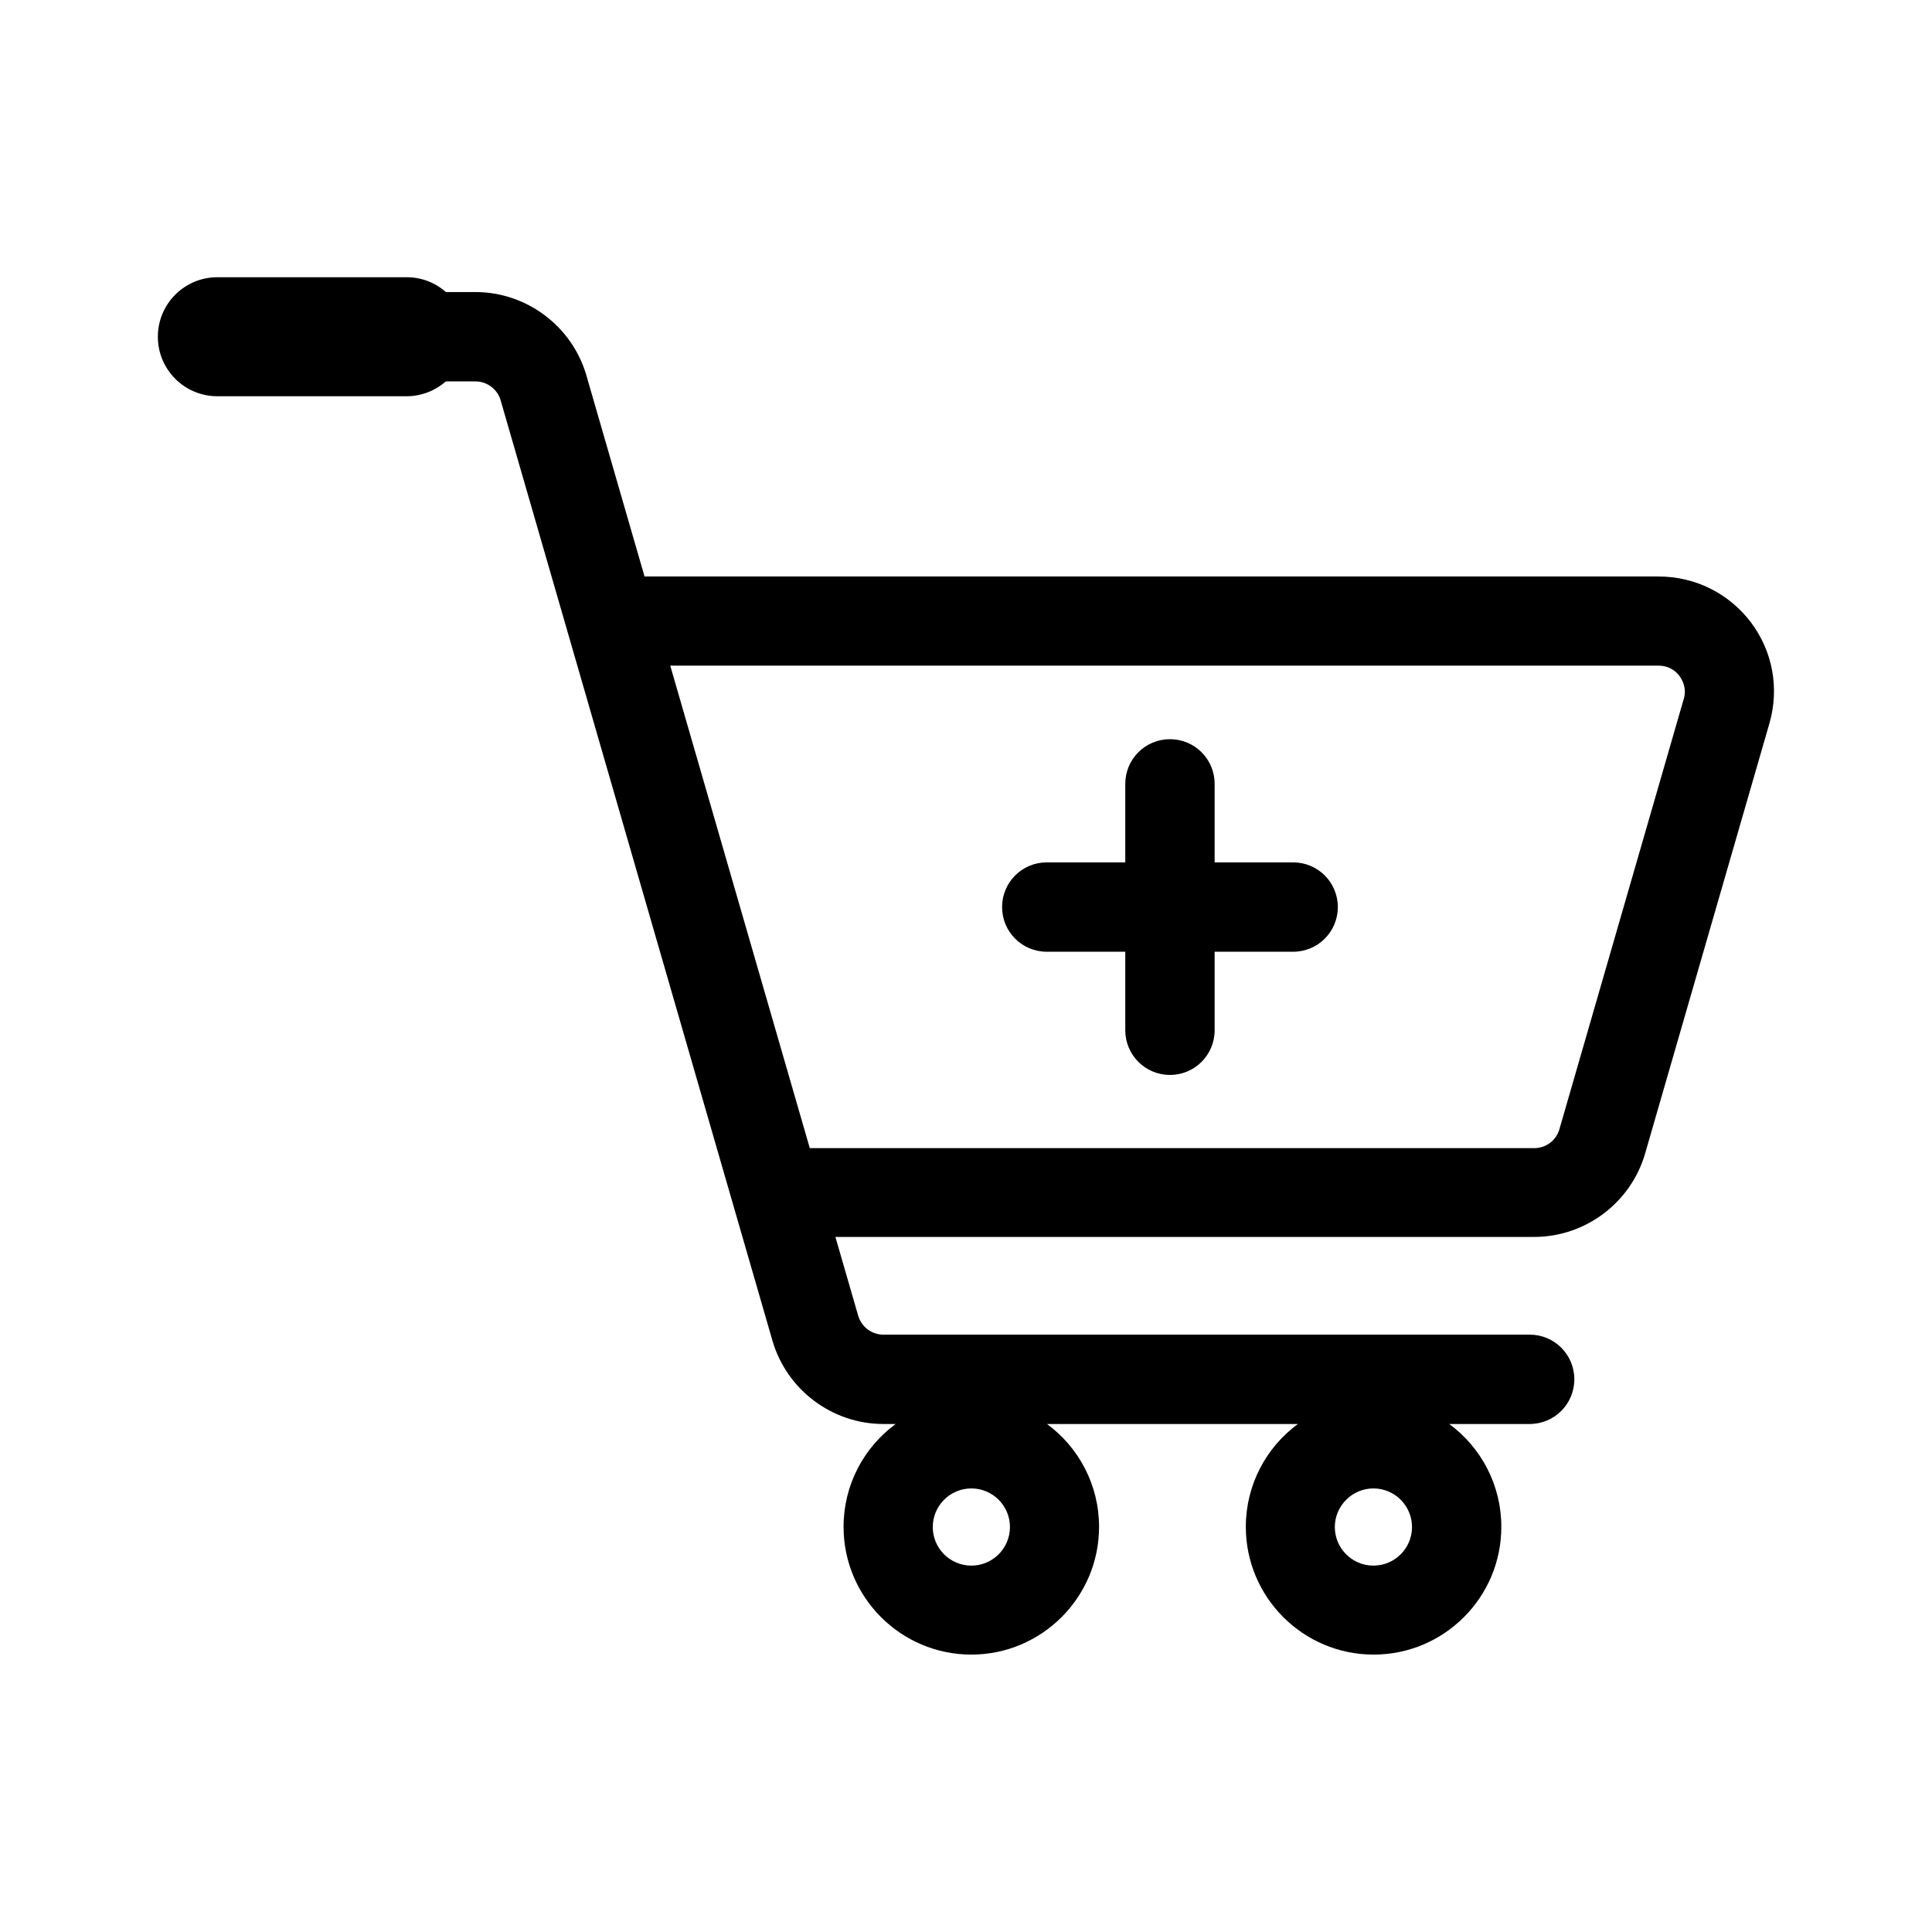
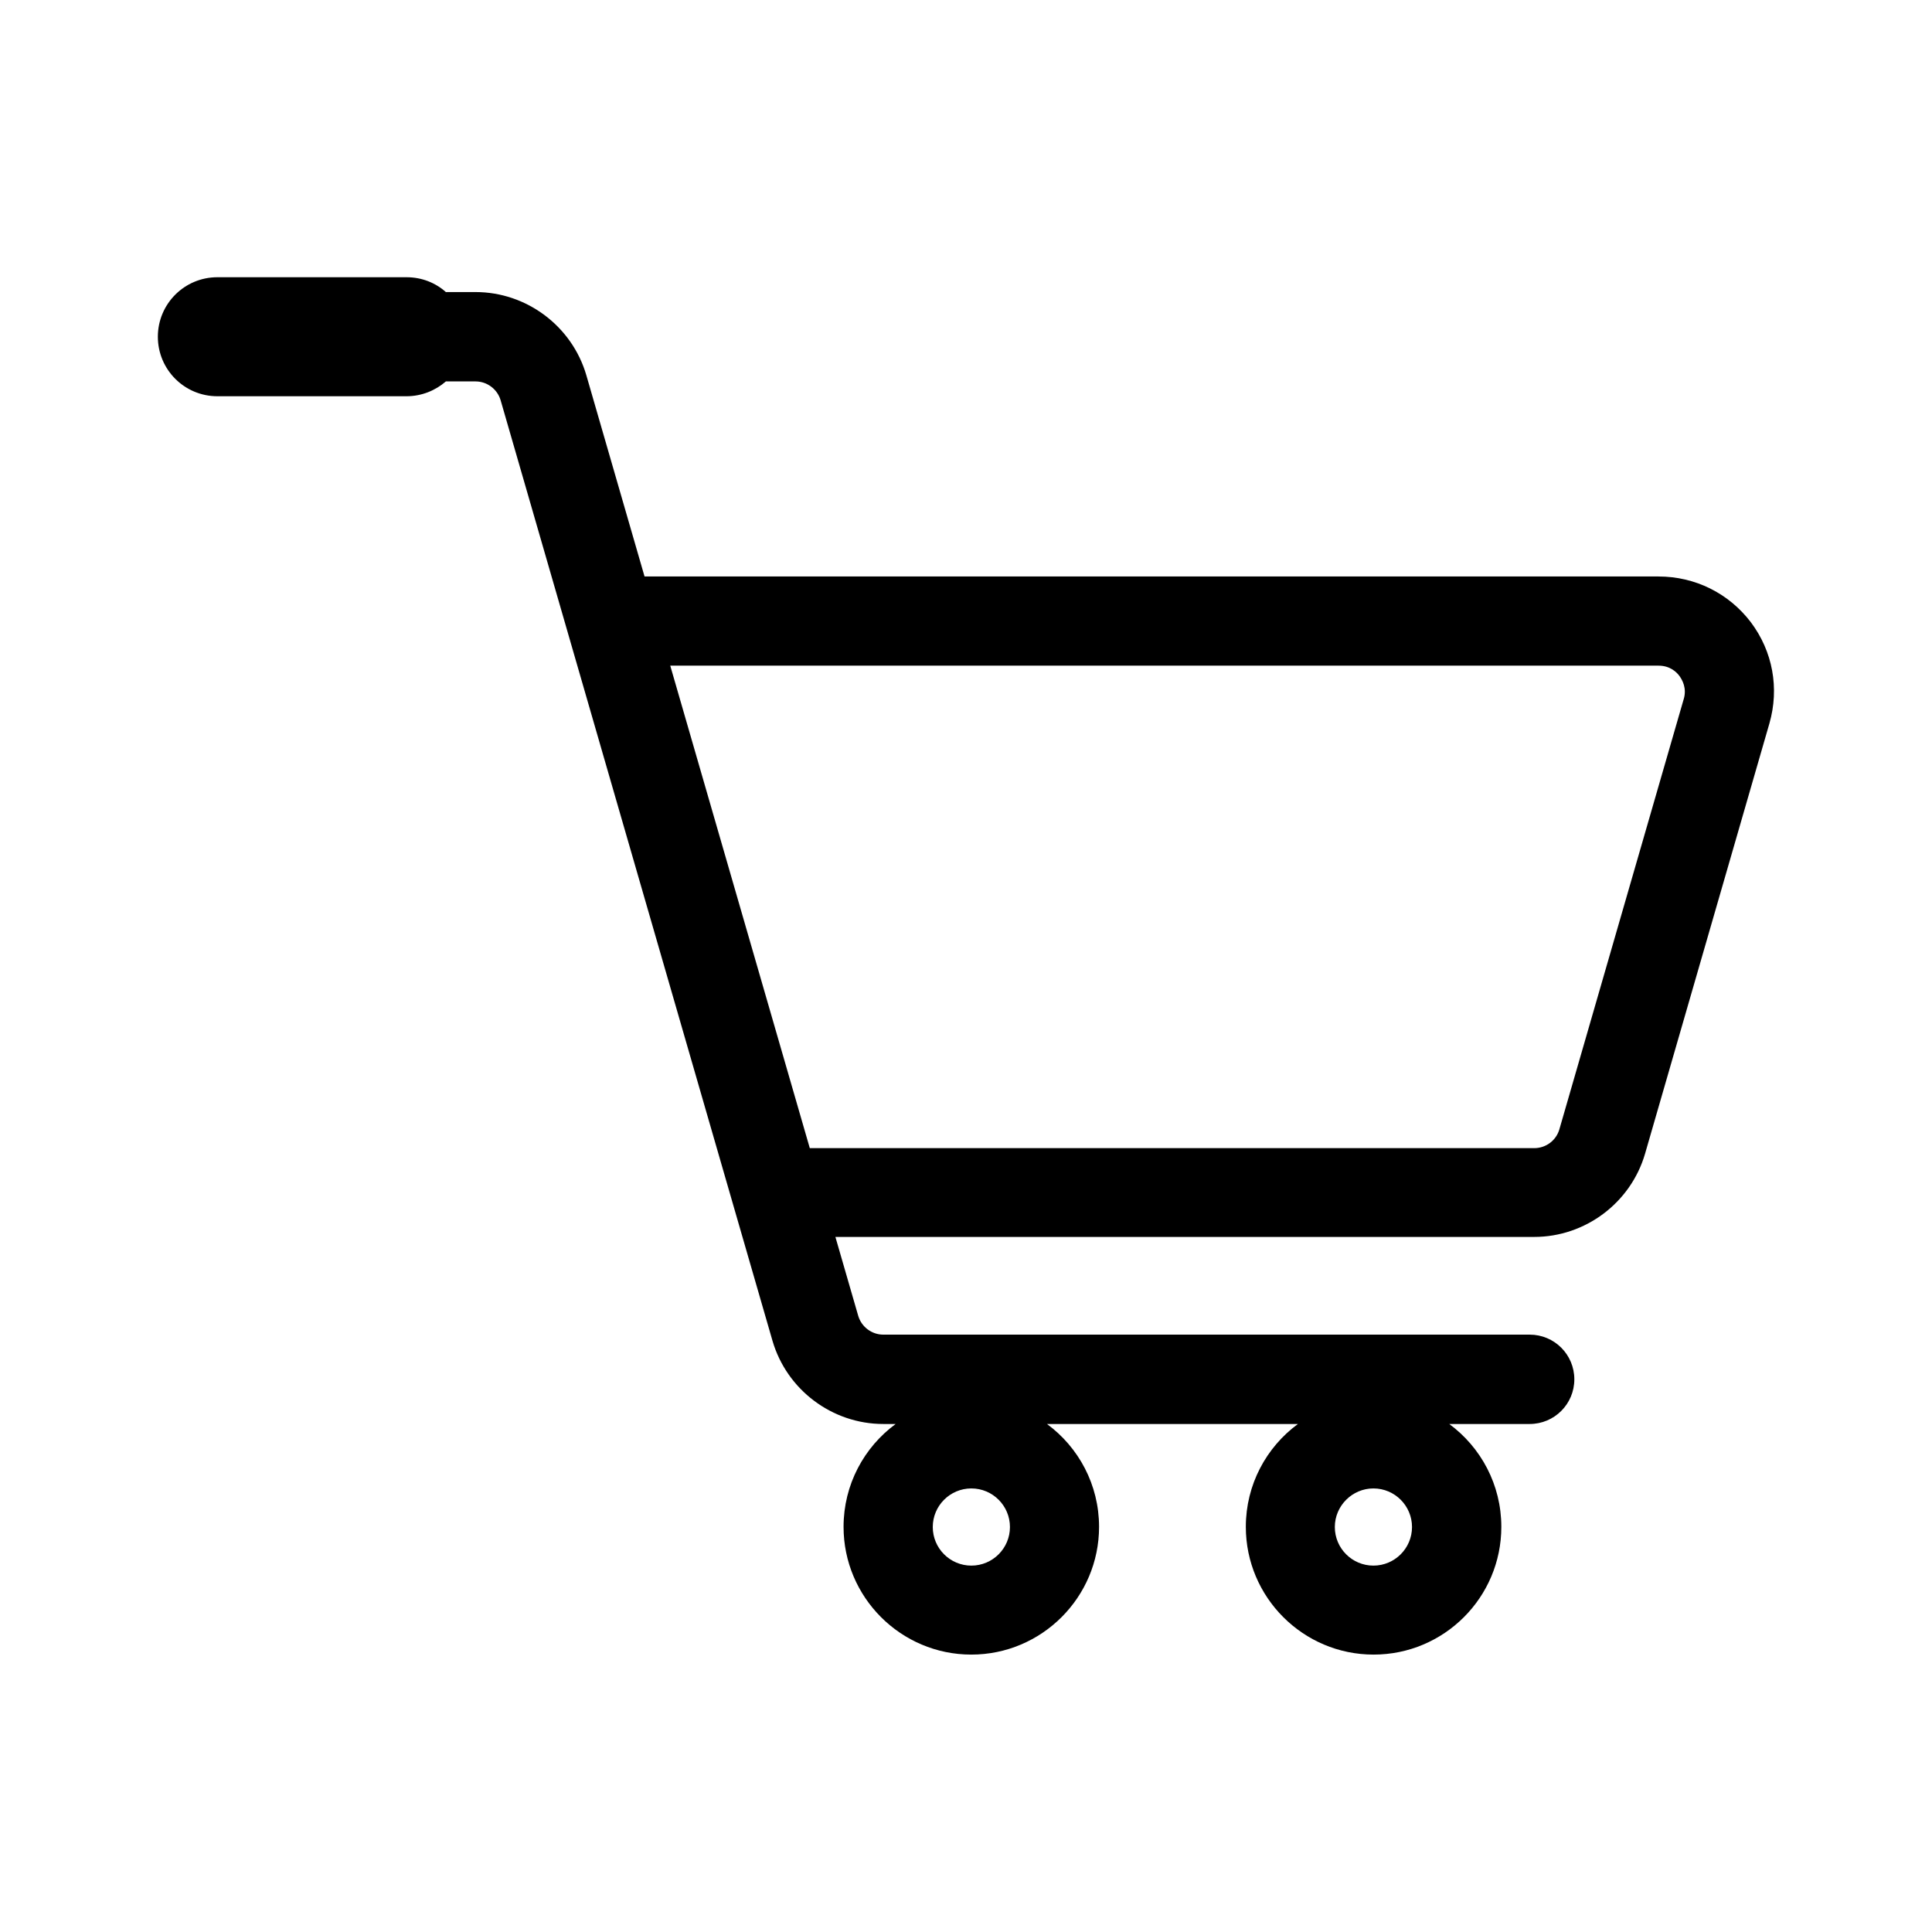
<svg xmlns="http://www.w3.org/2000/svg" fill="#000000" width="800px" height="800px" version="1.1" viewBox="144 144 512 512">
  <g>
    <path d="m583.54 296.77h-268.73l-15.418-53.305c-3.777-13-15.82-22.066-29.371-22.066h-7.859c-2.769-2.469-6.398-3.93-10.43-3.93h-50.129c-8.715 0-15.77 7.055-15.77 15.77 0 8.715 7.055 15.77 15.77 15.77h50.129c3.981 0 7.656-1.512 10.43-3.93h7.859c3.074 0 5.793 2.066 6.648 4.988l61.715 213.52 10.328 35.719c3.777 13 15.82 22.066 29.371 22.066h3.273c-8.363 6.144-13.805 16.07-13.805 27.258 0 18.641 15.164 33.855 33.855 33.855 18.641 0 33.855-15.164 33.855-33.855 0-11.184-5.441-21.109-13.805-27.258h66.504c-8.363 6.144-13.805 16.07-13.805 27.258 0 18.641 15.164 33.855 33.855 33.855 18.691 0 33.855-15.164 33.855-33.855 0-11.184-5.441-21.109-13.805-27.258h21.312c6.551 0 11.84-5.289 11.84-11.84 0-6.551-5.289-11.84-11.84-11.84h-171.29c-3.074 0-5.793-2.066-6.648-4.988l-6.047-20.906h185.2c13.551 0 25.594-9.07 29.371-22.066l32.949-114.01c2.672-9.32 0.906-19.094-4.938-26.852-5.844-7.66-14.758-12.094-24.434-12.094zm-75.57 241.68c5.644 0 10.227 4.586 10.227 10.227 0 5.644-4.586 10.227-10.227 10.227-5.644 0-10.227-4.586-10.227-10.227s4.633-10.227 10.227-10.227zm-106.55 0c5.644 0 10.227 4.586 10.227 10.227 0 5.644-4.586 10.227-10.227 10.227-5.644 0-10.227-4.586-10.227-10.227s4.582-10.227 10.227-10.227zm188.78-209.18-32.949 114.01c-0.855 2.973-3.578 4.988-6.648 4.988h-192l-36.98-127.86h261.93c3.023 0 4.785 1.715 5.543 2.769 0.754 1.059 1.965 3.223 1.109 6.094z" />
-     <path d="m486.7 372.54h-20.809v-20.809c0-6.551-5.289-11.84-11.84-11.84-6.551 0-11.84 5.289-11.84 11.84v20.809h-20.809c-6.551 0-11.84 5.289-11.84 11.84 0 6.551 5.289 11.84 11.84 11.84h20.809v20.809c0 6.551 5.289 11.84 11.84 11.84 6.551 0 11.84-5.289 11.84-11.84v-20.809h20.809c6.551 0 11.84-5.289 11.84-11.84 0-6.547-5.289-11.84-11.84-11.84z" />
  </g>
</svg>